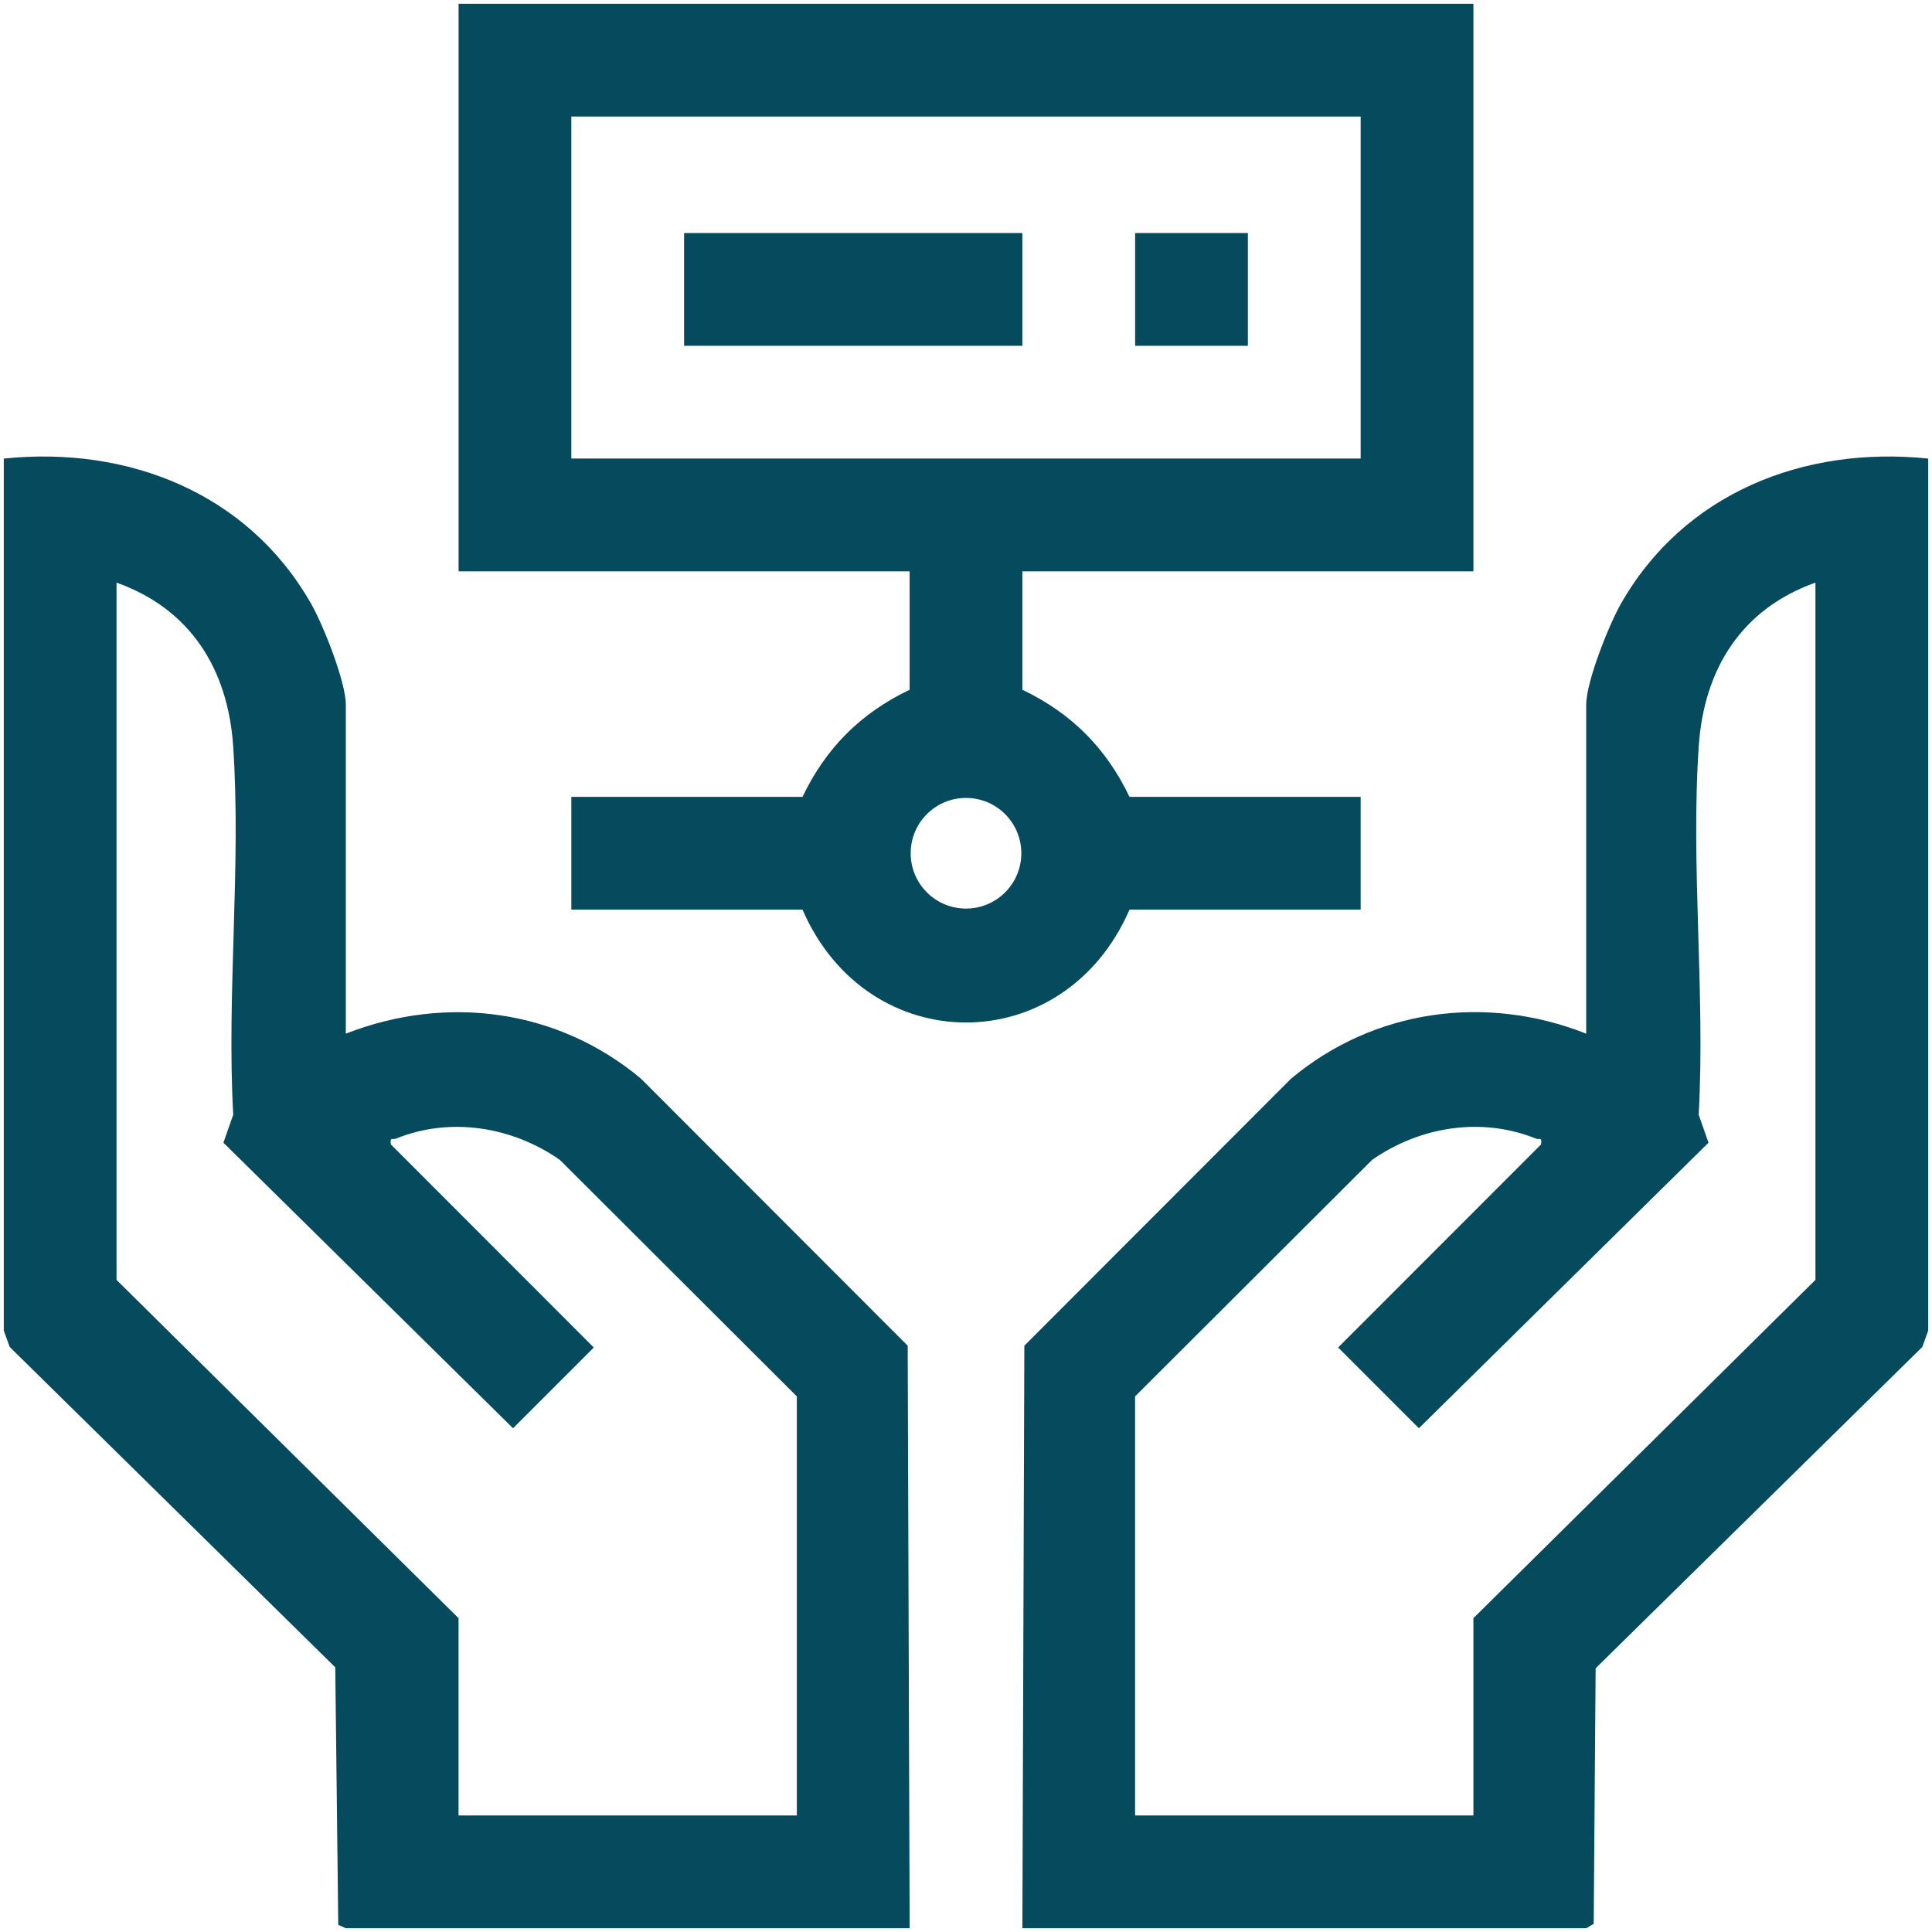
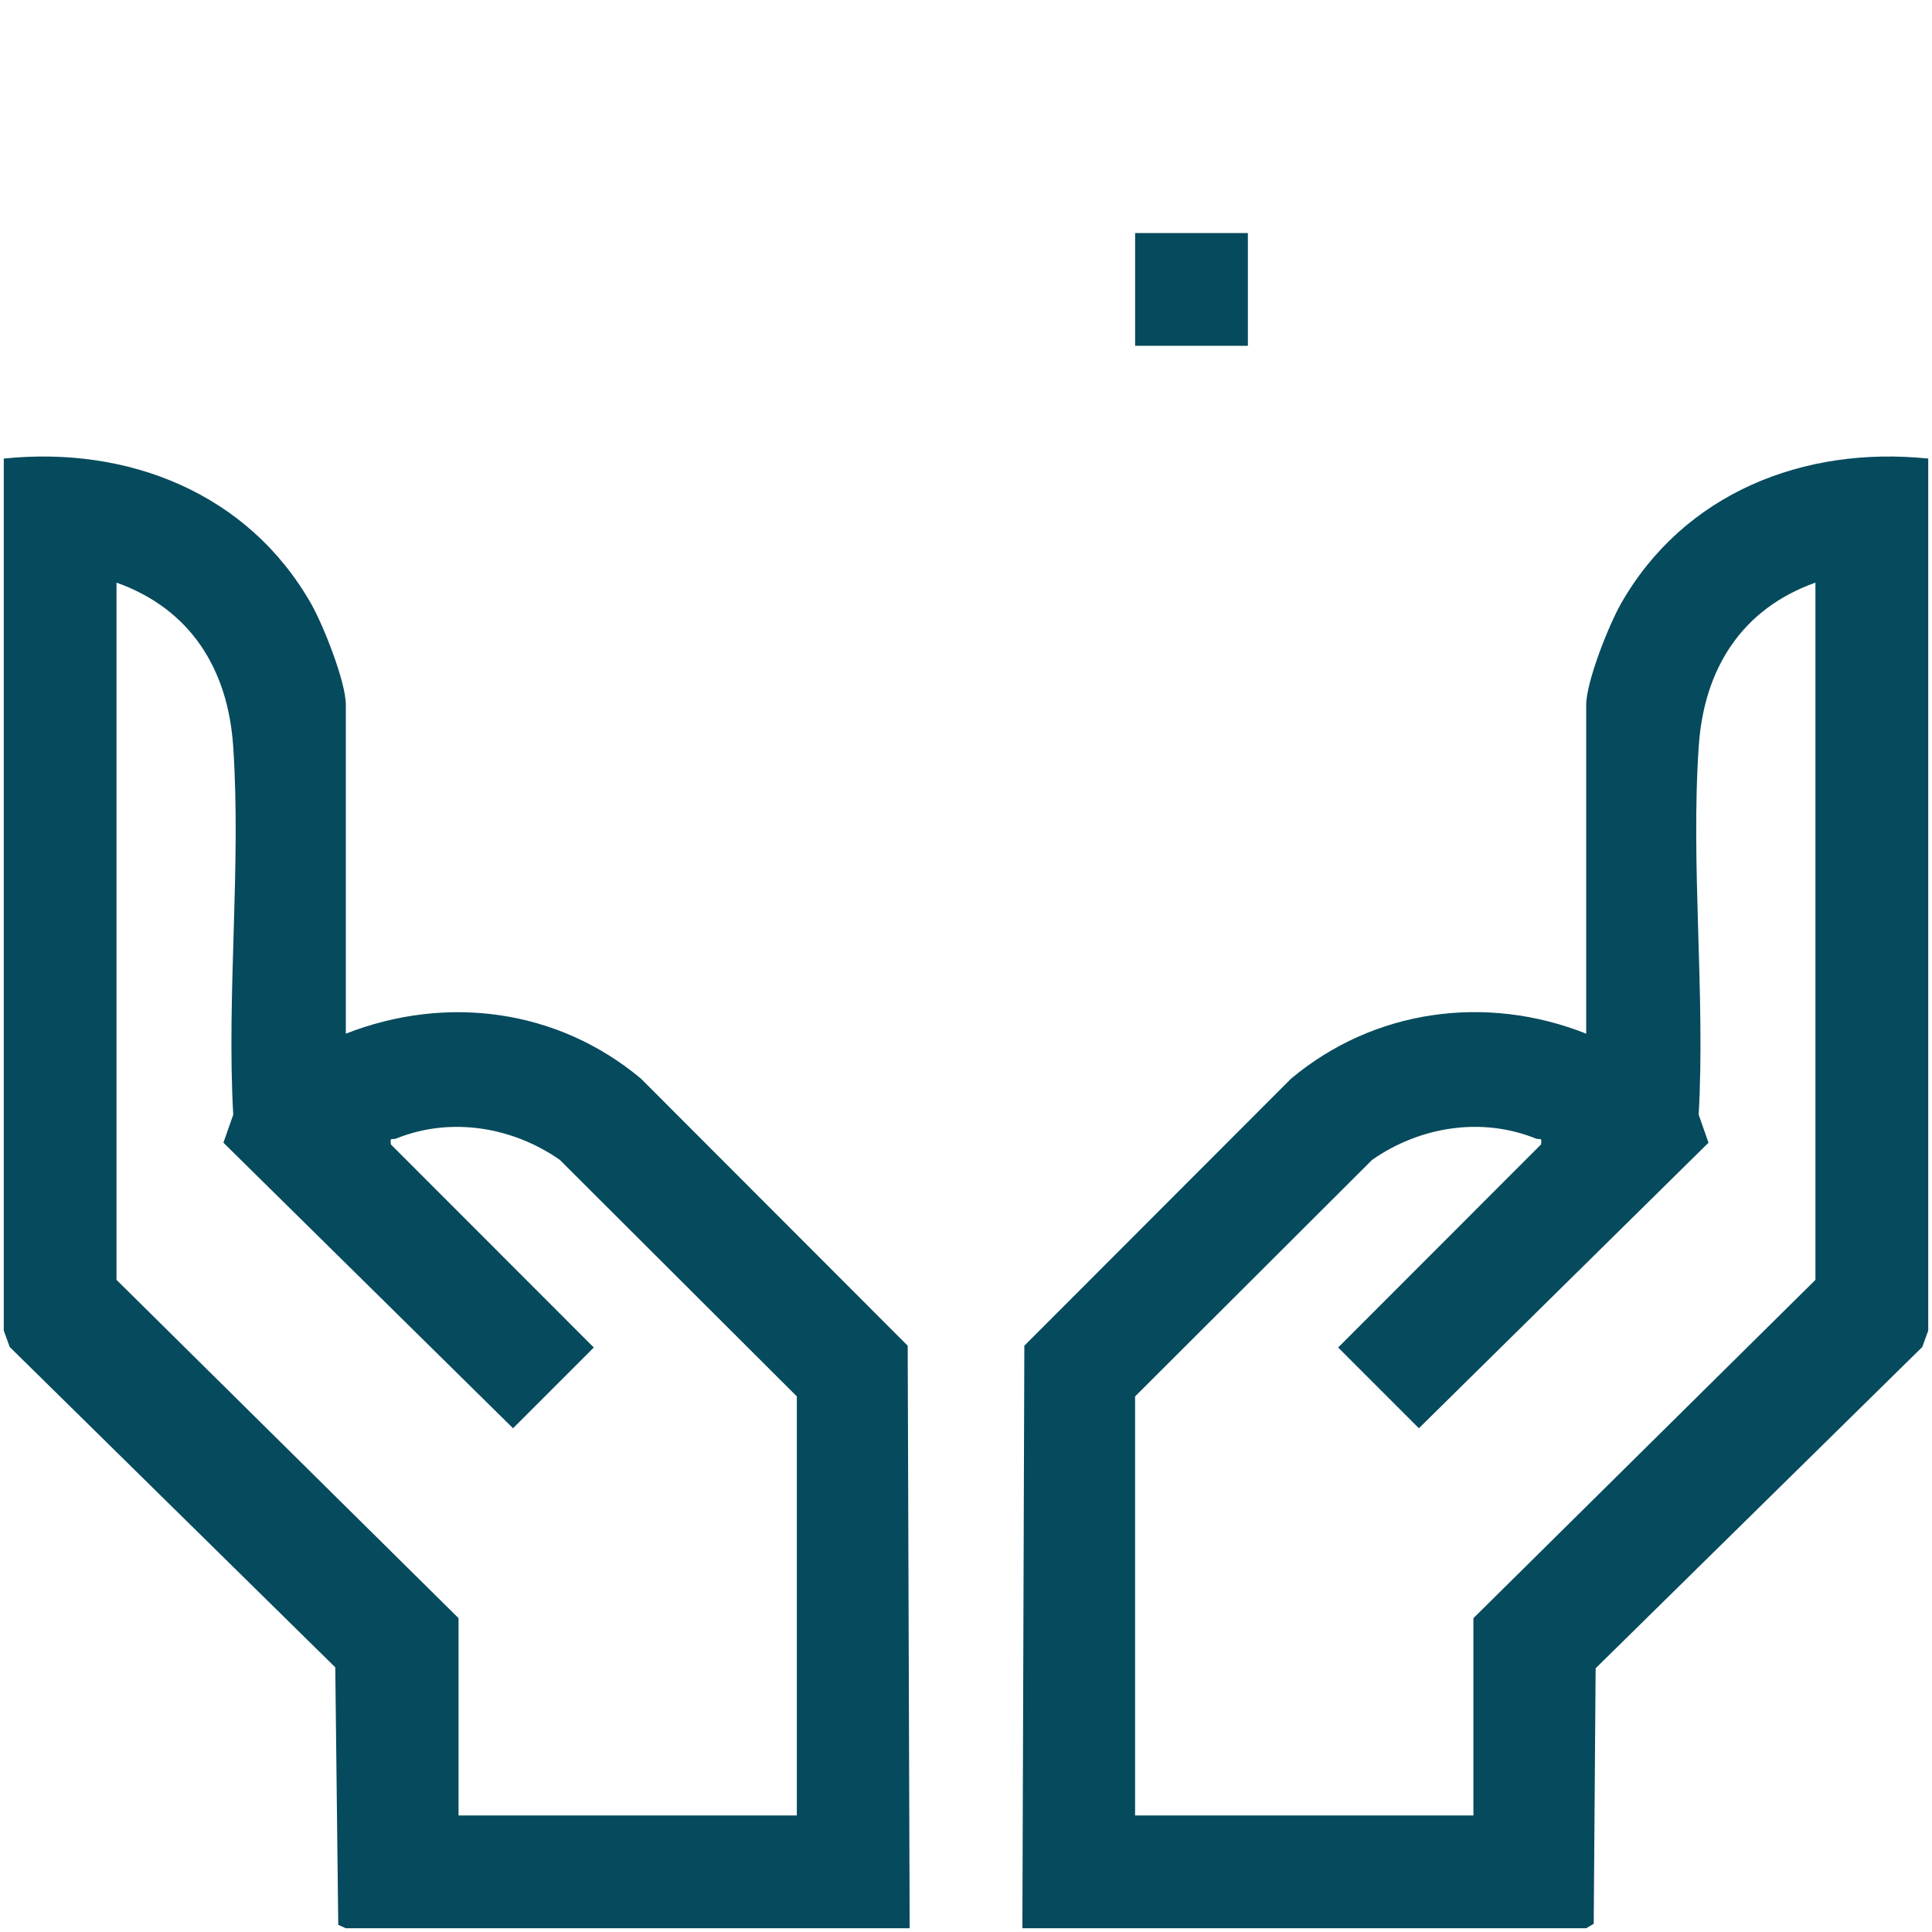
<svg xmlns="http://www.w3.org/2000/svg" id="Capa_1" data-name="Capa 1" viewBox="0 0 512 512">
  <defs>
    <style>
      .cls-1 {
        fill: #064a5d;
      }
    </style>
  </defs>
  <g>
    <path class="cls-1" d="M511,121.53v231.09l-1.57,4.34-86.57,85.15-.51,67.72-2,1.18h-149.41l.52-154.38,70.68-70.77c22-18.41,51.66-22.45,78.22-11.93v-87.16c0-6.08,5.98-21.1,9.16-26.7,16.67-29.38,48.53-41.97,81.49-38.54ZM390.47,481.12v-52.29l90.64-89.65v-184.78c-19.58,6.96-29.53,22.89-30.92,43.29-2.17,31.69,1.75,65.77-.02,97.72l2.6,7.42-76.75,75.67-21.4-21.4,53.76-53.8c.35-2.12-.36-1.17-1.37-1.57-14.46-5.84-30.8-3.14-43.38,5.64l-62.82,62.69v111.06h89.65Z" />
    <path class="cls-1" d="M1,121.53c32.96-3.43,64.82,9.17,81.49,38.54,3.18,5.6,9.16,20.62,9.16,26.7v87.16c26.71-10.44,56.18-6.53,78.22,11.93l70.68,70.77.52,154.38H91.64l-2-.91-.79-68.24L2.57,356.96l-1.57-4.34V121.53ZM30.88,154.4v184.78l90.64,89.65v52.29h89.65v-111.06l-62.82-62.69c-12.58-8.77-28.93-11.47-43.38-5.64-1.01.41-1.71-.55-1.37,1.57l53.76,53.8-21.4,21.4-76.75-75.67,2.6-7.42c-1.78-31.95,2.14-66.03-.02-97.72-1.39-20.4-11.34-36.33-30.92-43.29Z" />
  </g>
  <g>
-     <path class="cls-1" d="M390.47,1v150.41h-119.53v31.38c12.99,6.23,22.15,15.38,28.39,28.39h61.26v29.88h-61.26c-17.31,39.9-69.37,39.87-86.66,0h-61.26v-29.88h61.26c6.23-12.99,15.38-22.15,28.39-28.39v-31.38h-119.53V1h268.95ZM360.59,30.88h-209.18v90.64h209.18V30.88ZM270.66,226.12c0-8.1-6.56-14.66-14.66-14.66s-14.66,6.56-14.66,14.66,6.56,14.66,14.66,14.66,14.66-6.56,14.66-14.66Z" />
    <g>
-       <rect class="cls-1" x="181.29" y="61.76" width="89.65" height="29.88" />
      <rect class="cls-1" x="300.82" y="61.76" width="29.88" height="29.88" />
    </g>
  </g>
</svg>